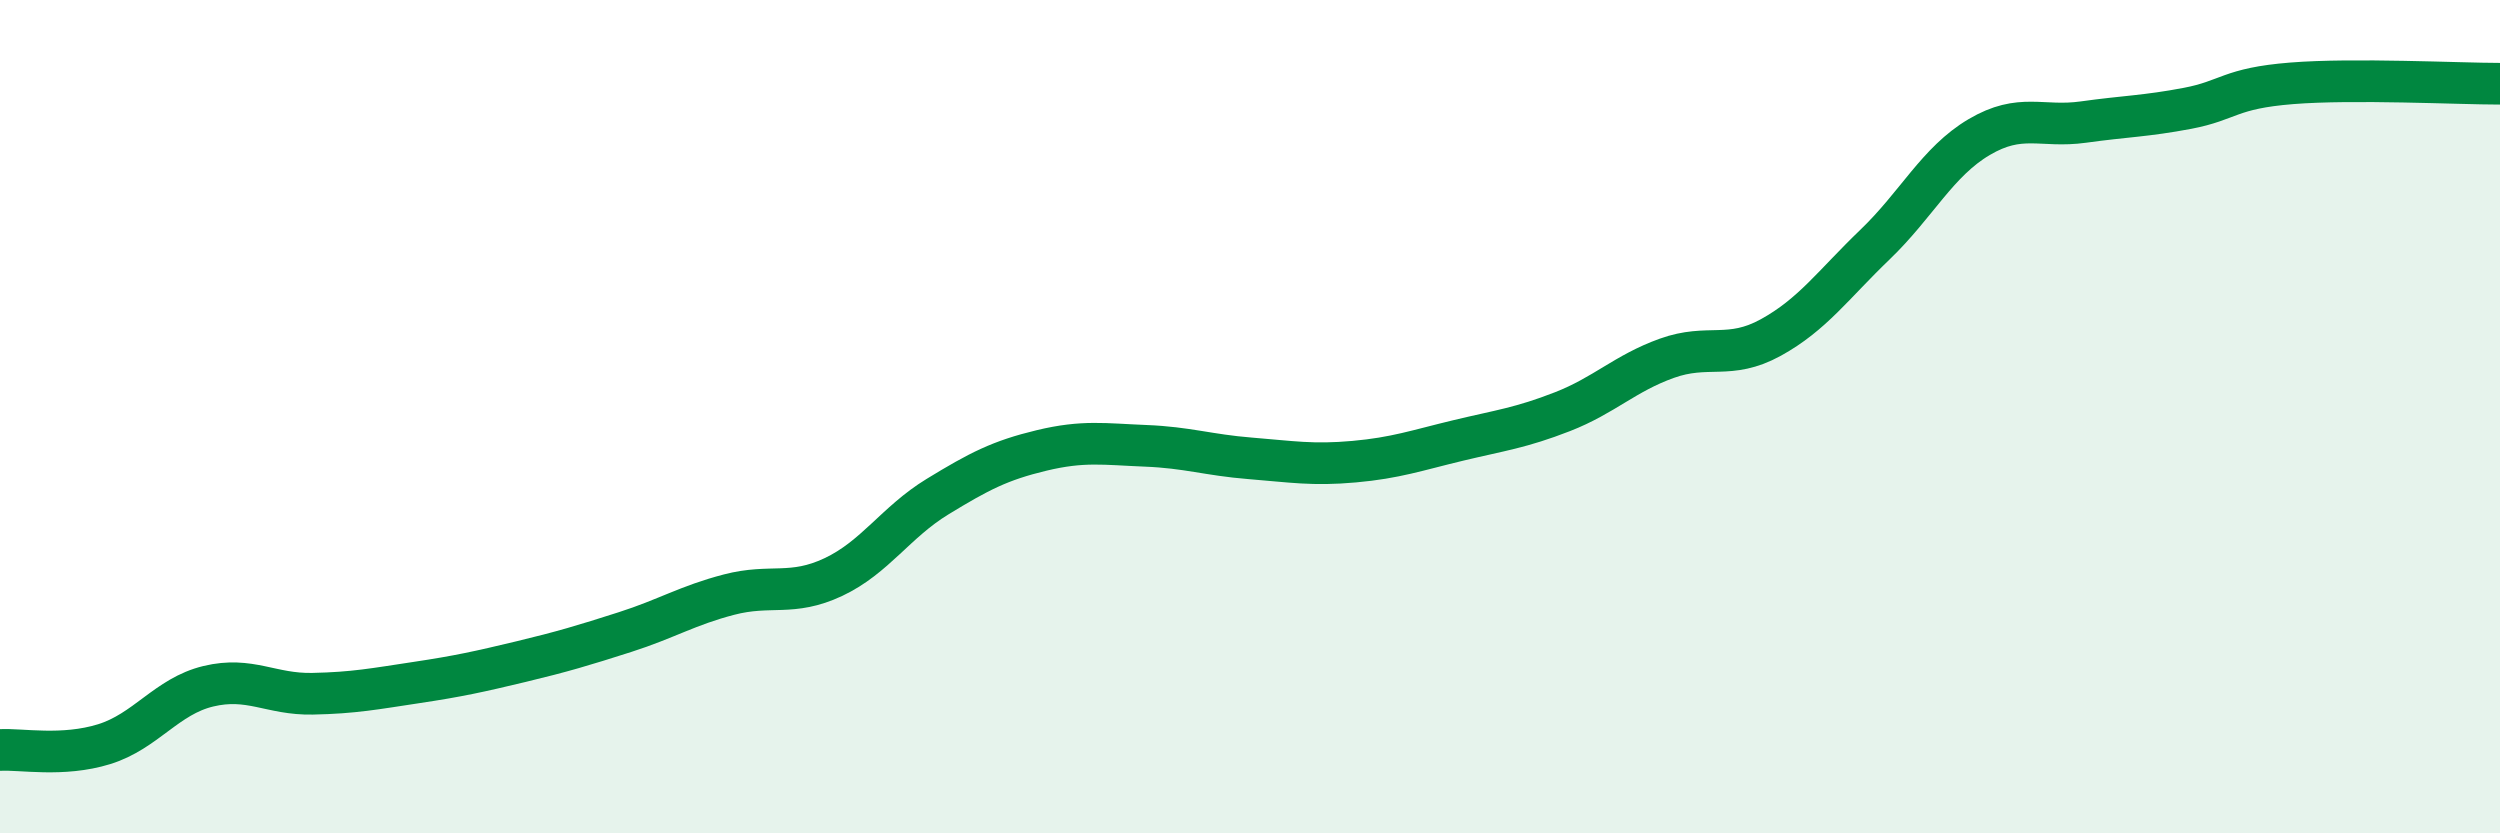
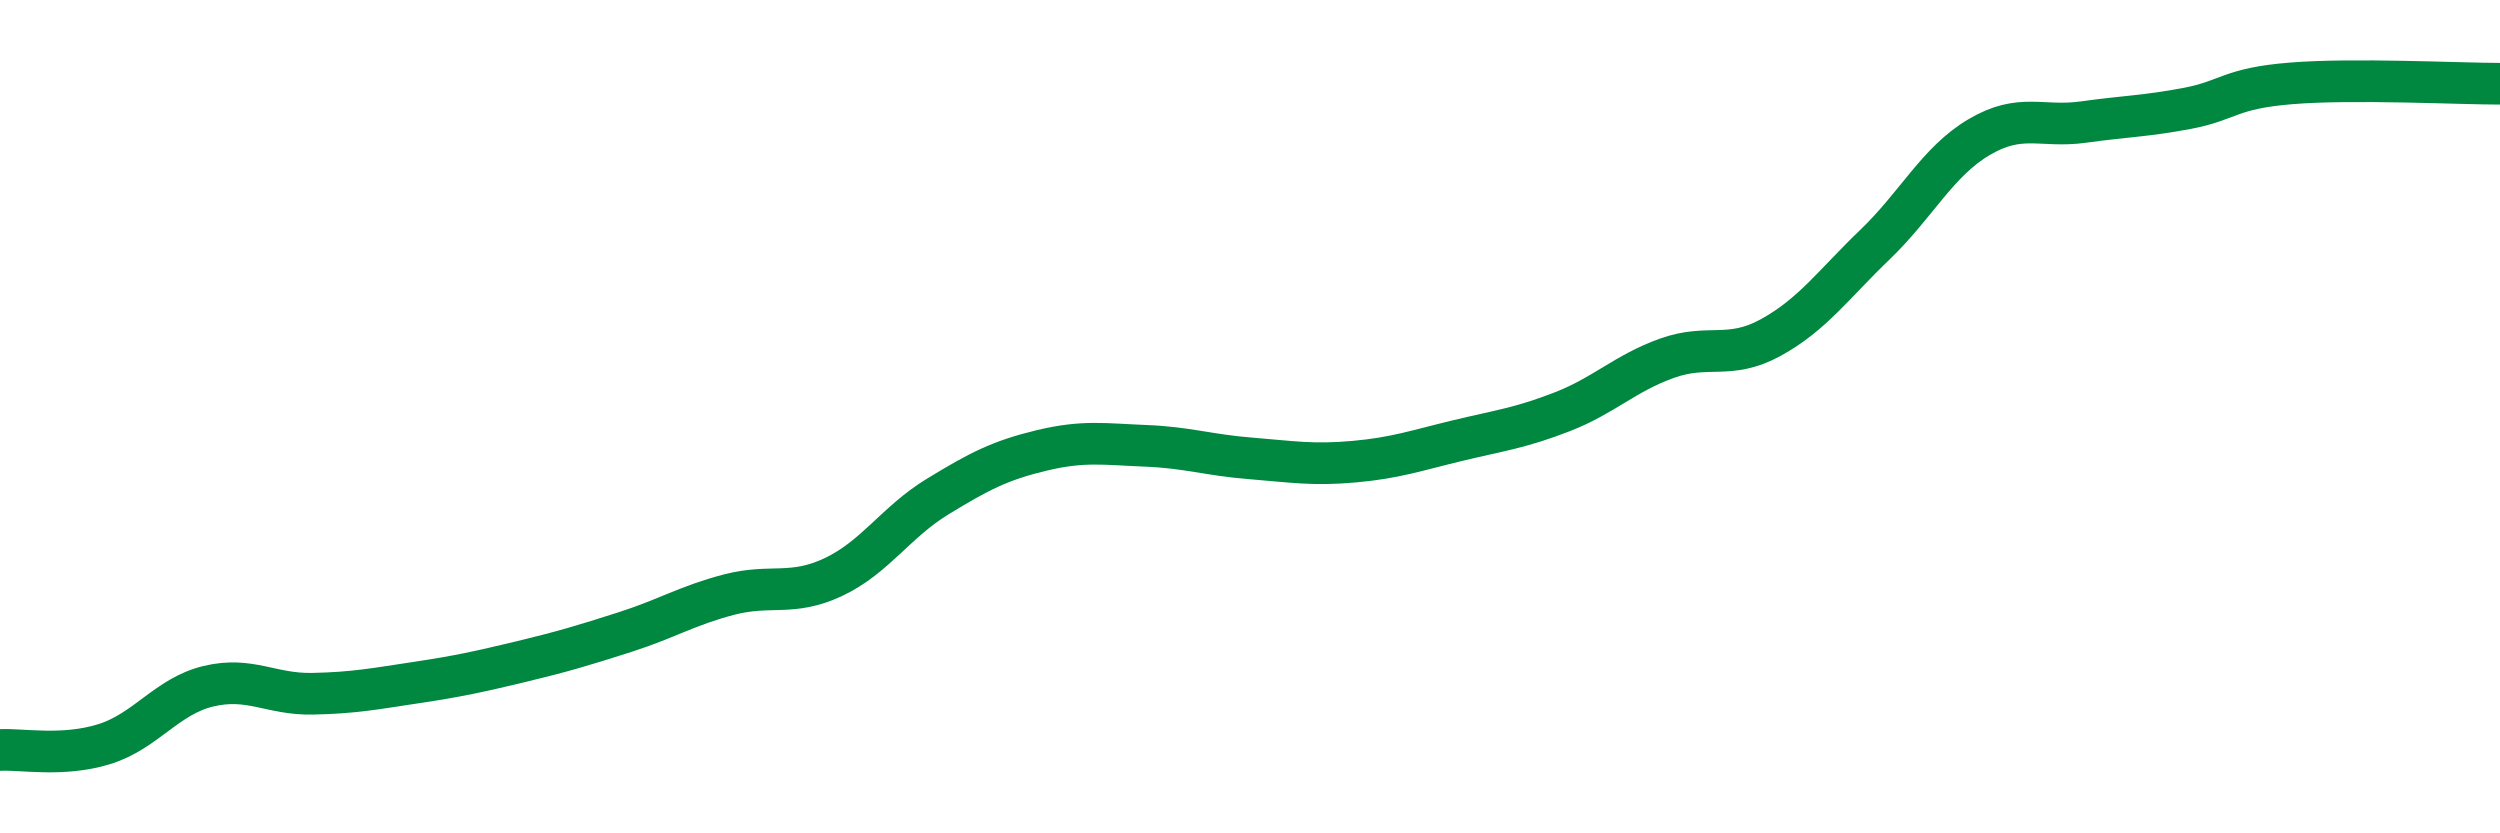
<svg xmlns="http://www.w3.org/2000/svg" width="60" height="20" viewBox="0 0 60 20">
-   <path d="M 0,18 C 0.5,17.97 1.5,18.17 2.5,17.86 C 3.5,17.55 4,16.71 5,16.47 C 6,16.23 6.5,16.67 7.5,16.65 C 8.5,16.63 9,16.53 10,16.38 C 11,16.23 11.5,16.12 12.5,15.88 C 13.5,15.64 14,15.49 15,15.17 C 16,14.85 16.5,14.53 17.5,14.27 C 18.5,14.01 19,14.32 20,13.85 C 21,13.38 21.5,12.53 22.5,11.92 C 23.5,11.31 24,11.05 25,10.81 C 26,10.57 26.5,10.66 27.5,10.7 C 28.5,10.74 29,10.92 30,11 C 31,11.08 31.5,11.17 32.5,11.08 C 33.5,10.99 34,10.81 35,10.57 C 36,10.33 36.5,10.27 37.5,9.88 C 38.5,9.49 39,8.96 40,8.6 C 41,8.24 41.5,8.65 42.5,8.1 C 43.5,7.55 44,6.83 45,5.87 C 46,4.91 46.5,3.88 47.5,3.29 C 48.5,2.7 49,3.07 50,2.93 C 51,2.79 51.5,2.79 52.5,2.6 C 53.5,2.41 53.5,2.12 55,2 C 56.5,1.88 59,2.01 60,2.01L60 20L0 20Z" fill="#008740" opacity="0.1" stroke-linecap="round" stroke-linejoin="round" />
  <path d="M 0,18 C 0.5,17.97 1.5,18.17 2.5,17.86 C 3.5,17.55 4,16.71 5,16.47 C 6,16.23 6.5,16.67 7.5,16.65 C 8.5,16.63 9,16.53 10,16.38 C 11,16.23 11.5,16.12 12.5,15.88 C 13.5,15.64 14,15.49 15,15.17 C 16,14.85 16.5,14.53 17.5,14.27 C 18.5,14.01 19,14.32 20,13.85 C 21,13.38 21.5,12.53 22.5,11.92 C 23.5,11.31 24,11.05 25,10.81 C 26,10.57 26.5,10.66 27.5,10.7 C 28.5,10.74 29,10.92 30,11 C 31,11.08 31.5,11.17 32.5,11.08 C 33.5,10.99 34,10.81 35,10.57 C 36,10.33 36.5,10.27 37.5,9.88 C 38.5,9.49 39,8.96 40,8.6 C 41,8.24 41.5,8.65 42.5,8.1 C 43.5,7.55 44,6.83 45,5.87 C 46,4.91 46.5,3.88 47.5,3.29 C 48.5,2.7 49,3.07 50,2.93 C 51,2.79 51.5,2.79 52.5,2.6 C 53.5,2.41 53.5,2.12 55,2 C 56.5,1.88 59,2.01 60,2.01" stroke="#008740" stroke-width="1" fill="none" stroke-linecap="round" stroke-linejoin="round" />
</svg>